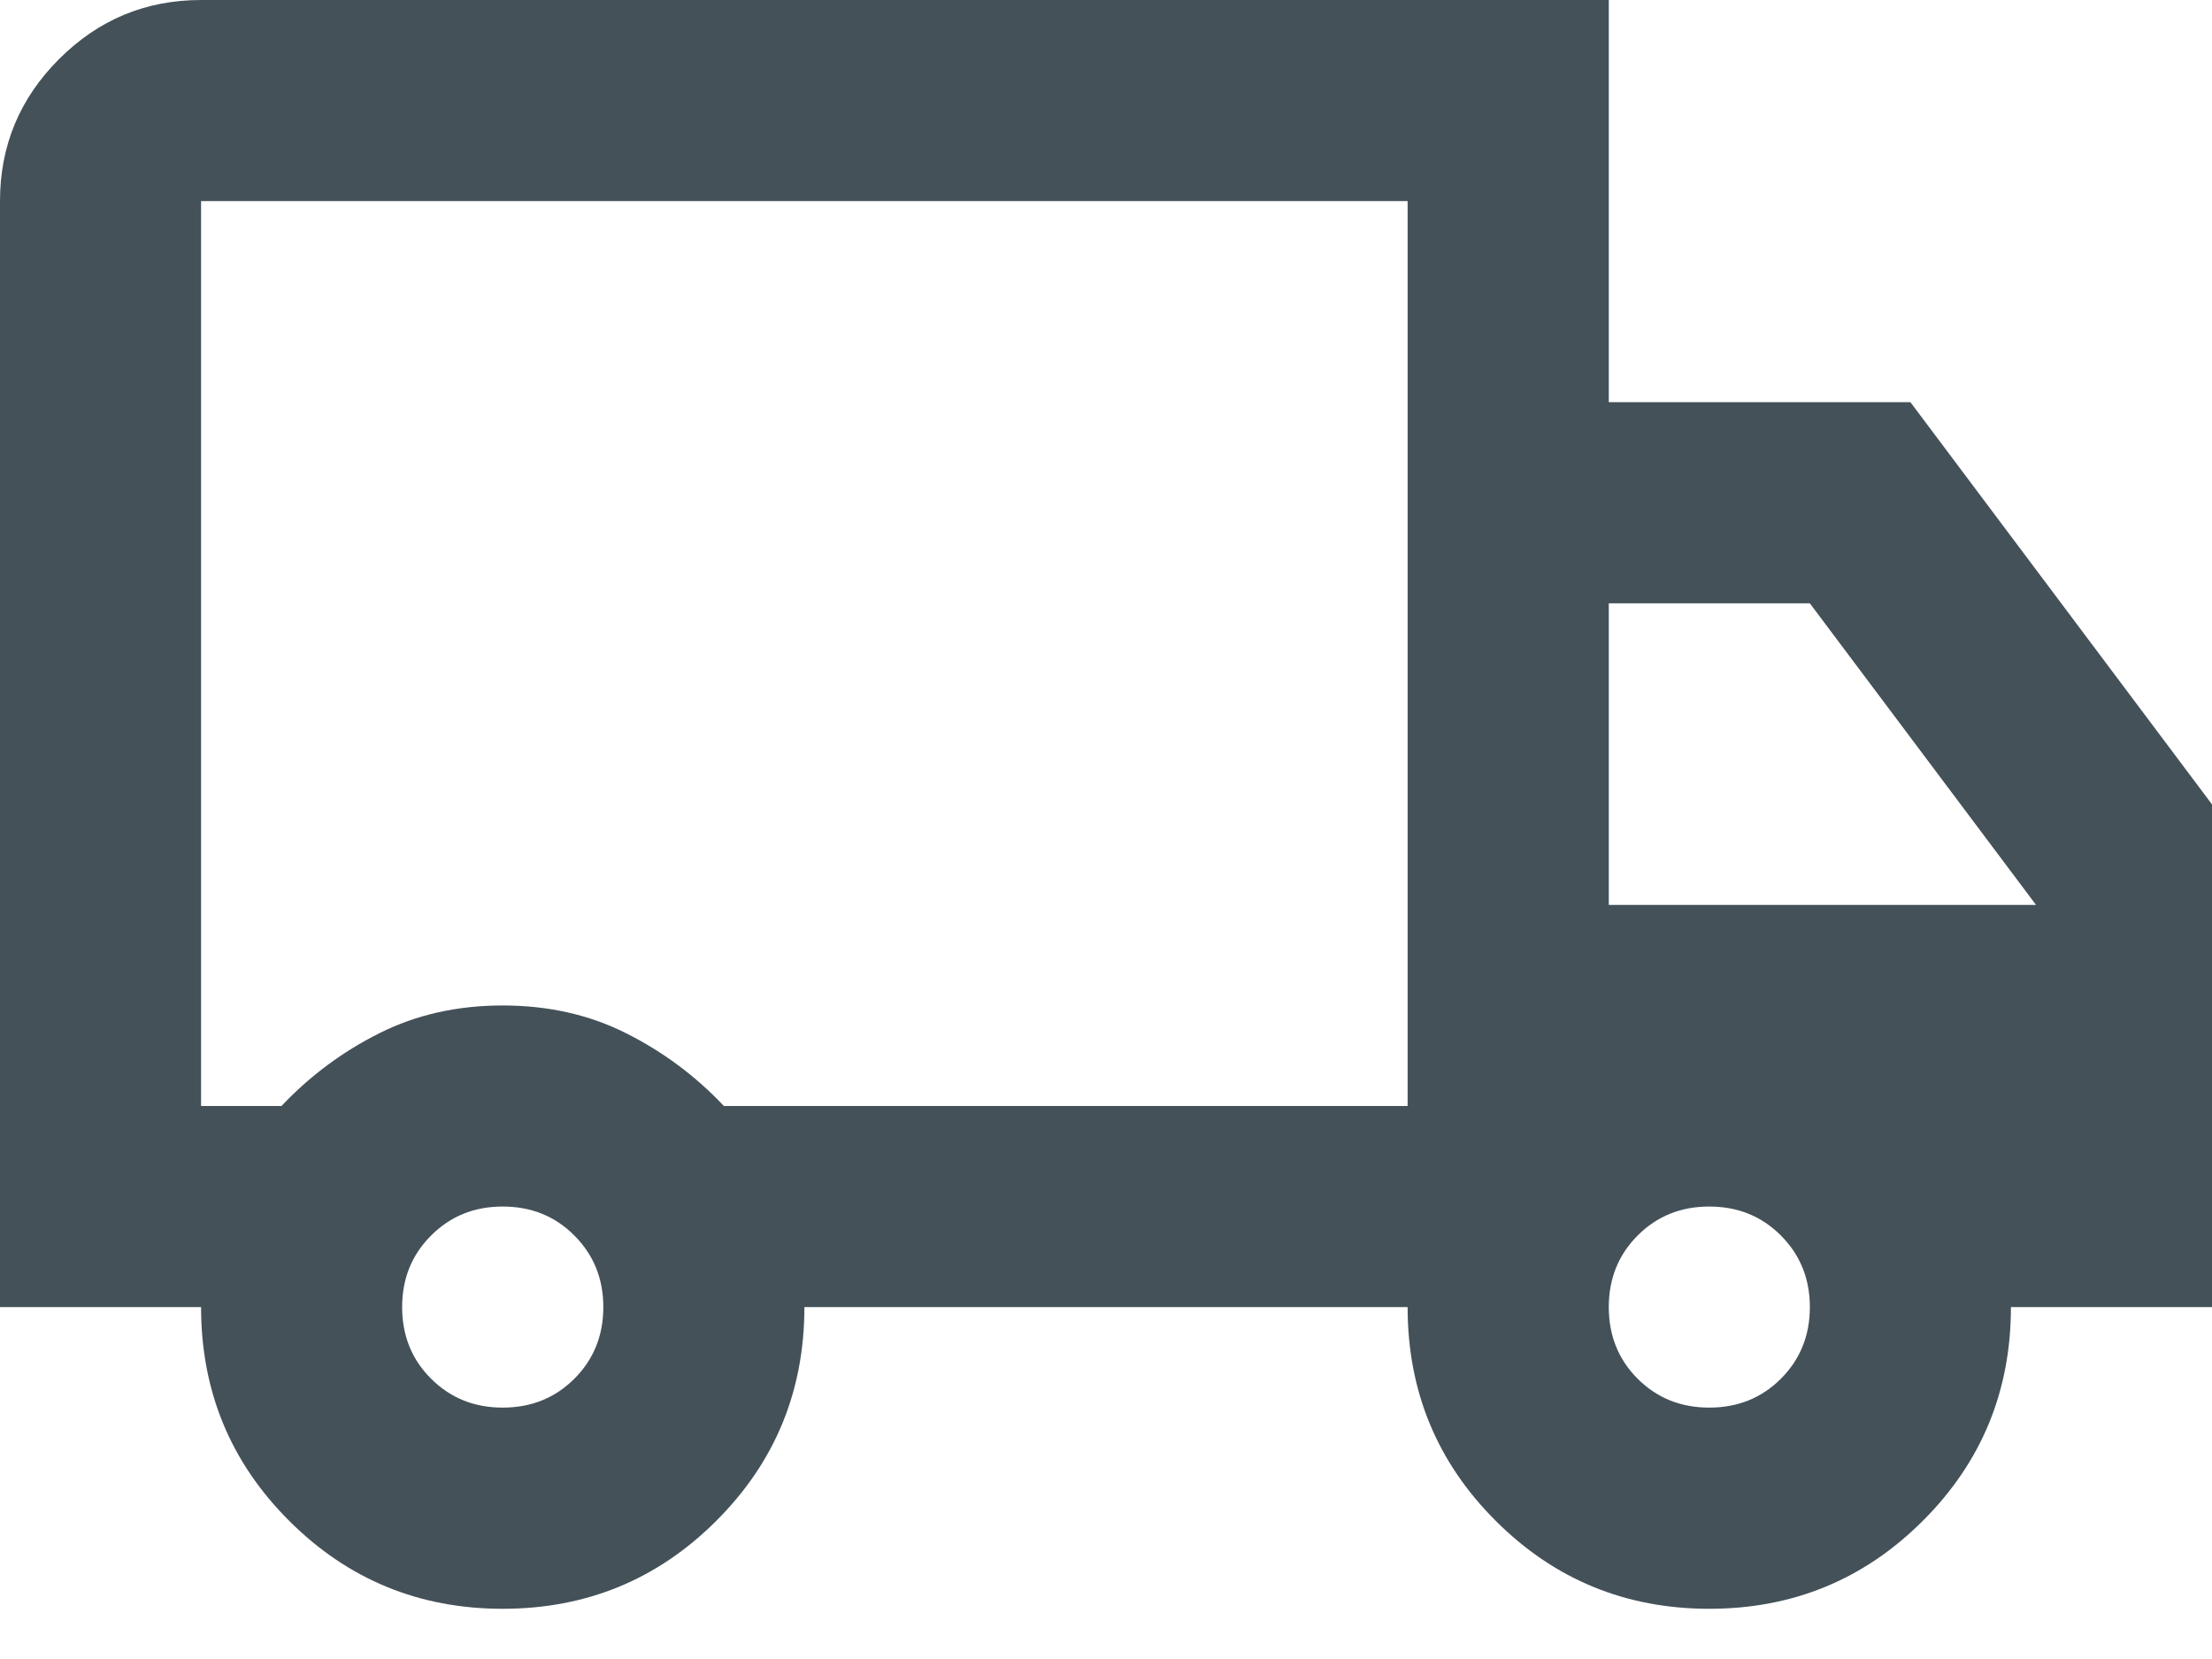
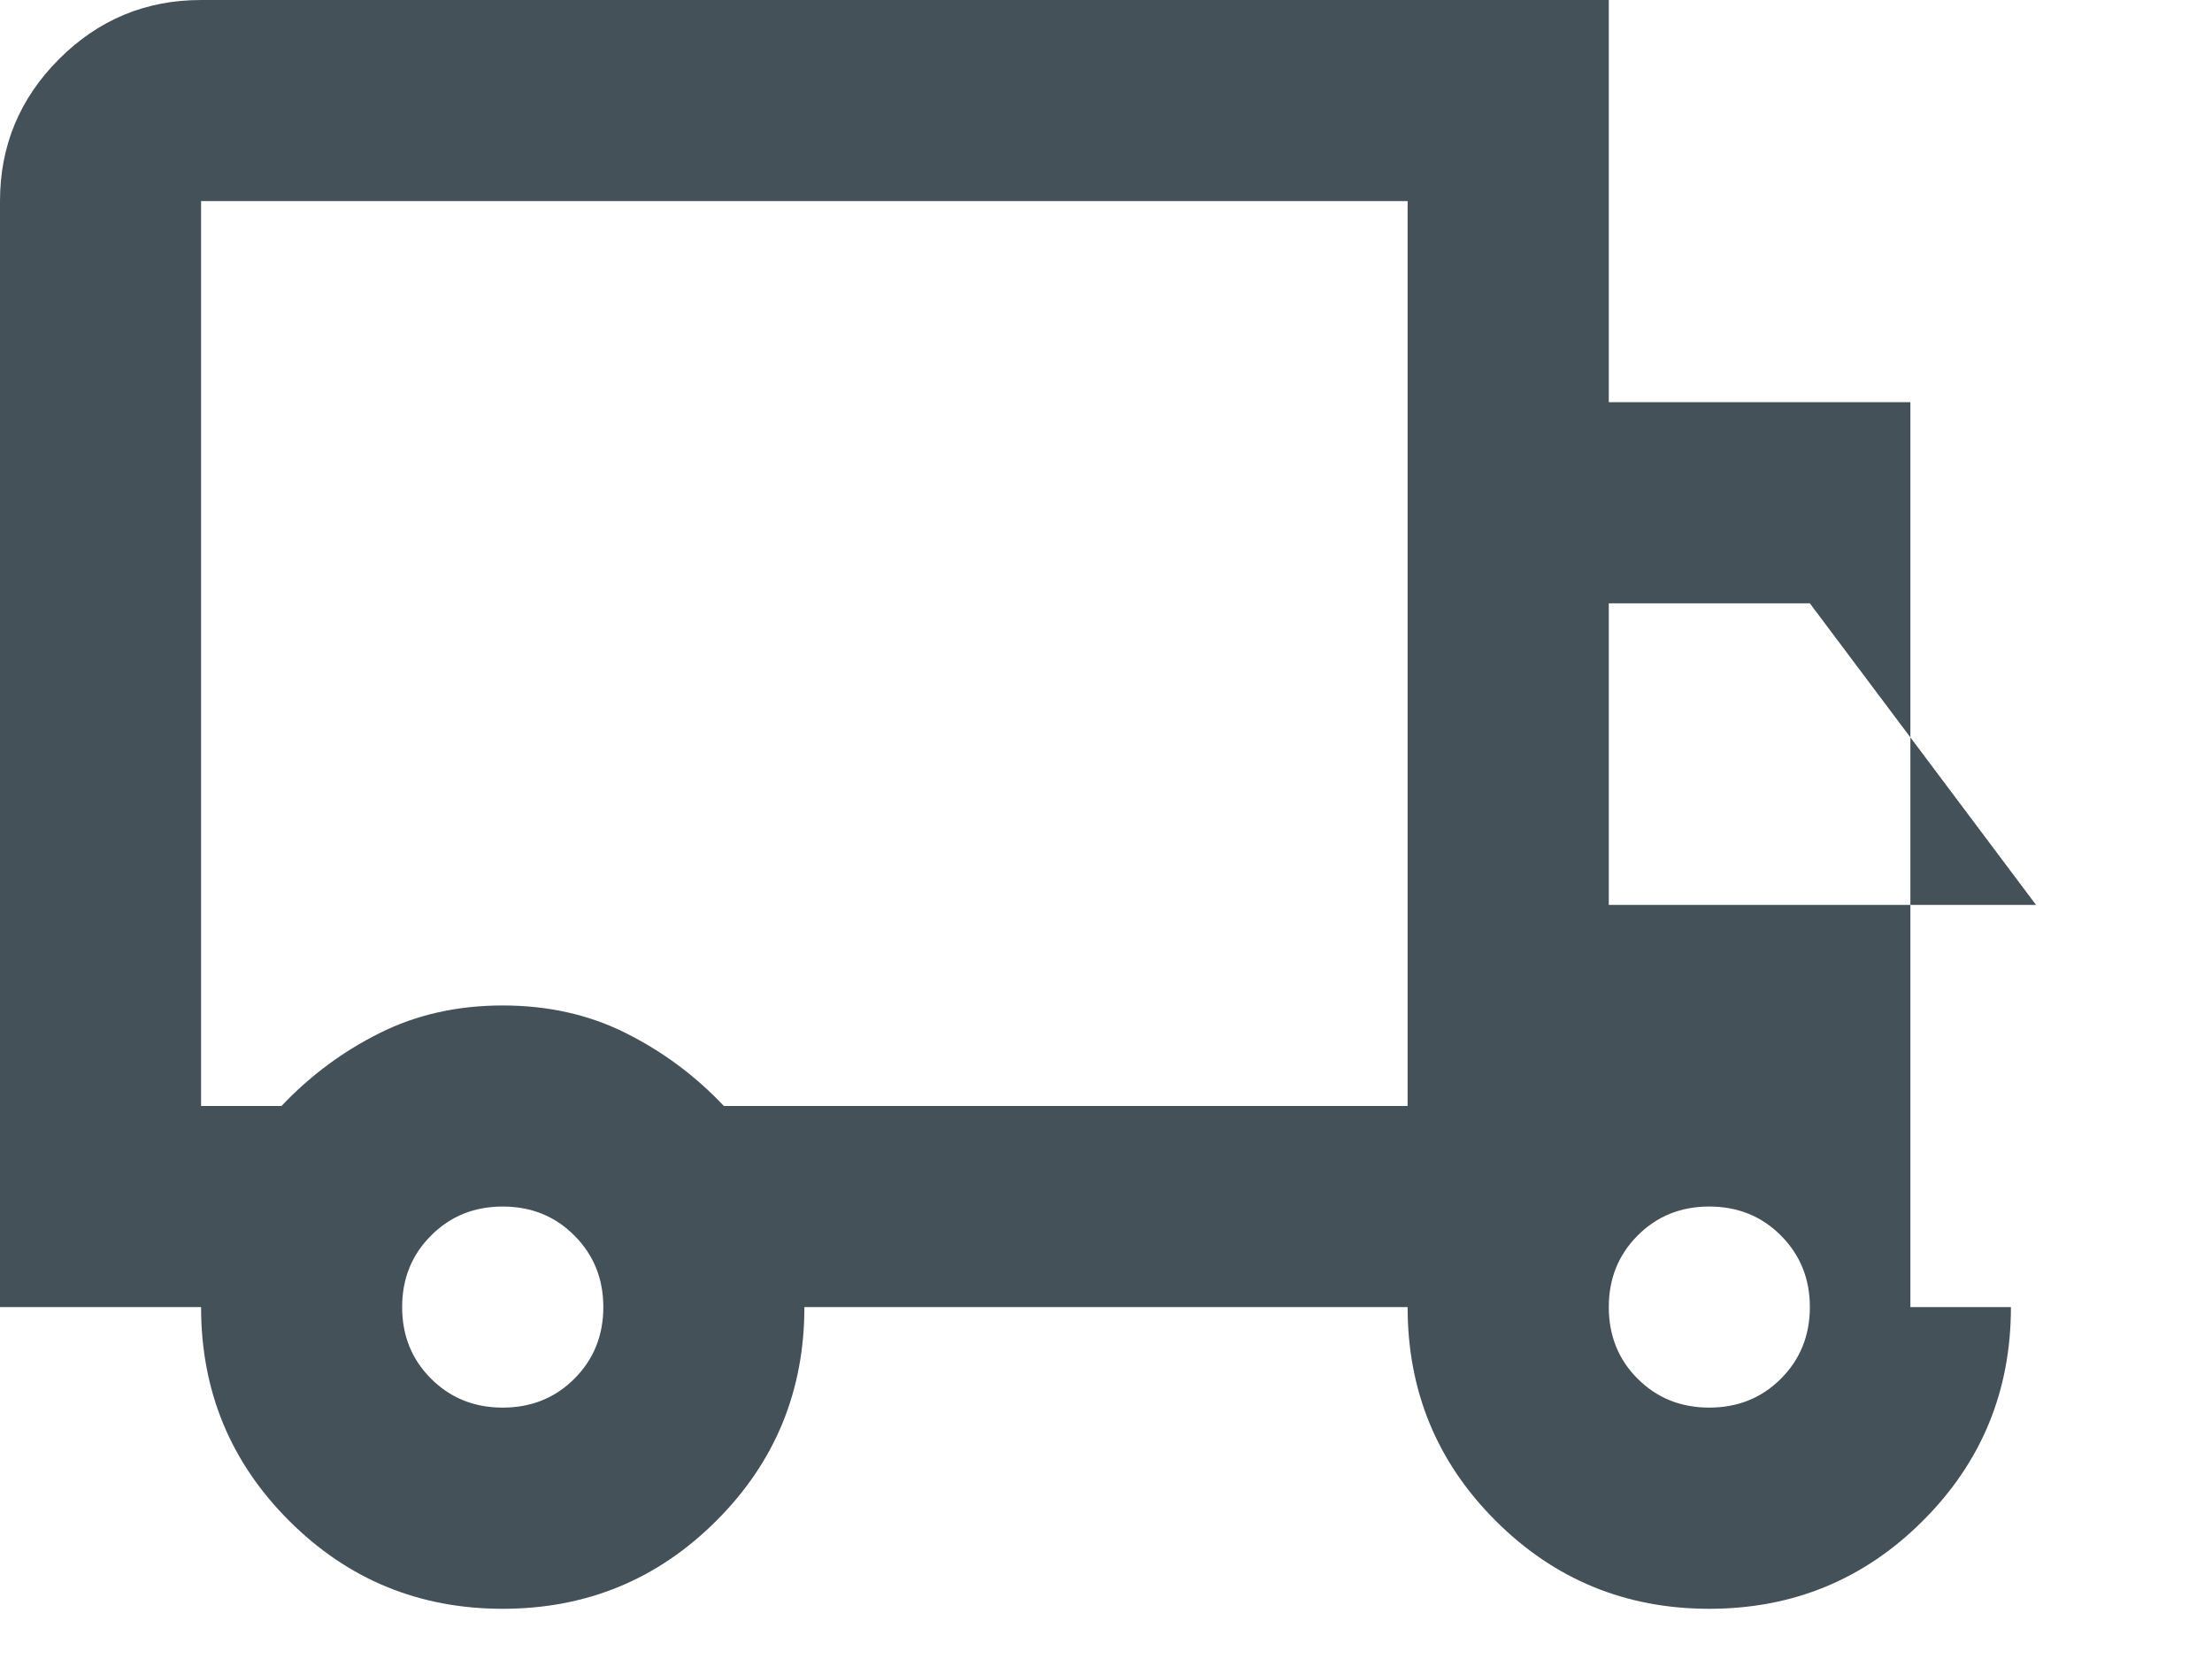
<svg xmlns="http://www.w3.org/2000/svg" width="20" height="15" viewBox="0 0 20 15" fill="none">
-   <path d="M4.545 14.546C3.788 14.546 3.144 14.28 2.614 13.75C2.083 13.22 1.818 12.576 1.818 11.818H0V1.818C0 1.318 0.178 0.89 0.534 0.534C0.89 0.178 1.318 0 1.818 0H14.546V3.636H17.273L20 7.273V11.818H18.182C18.182 12.576 17.917 13.22 17.386 13.75C16.856 14.28 16.212 14.546 15.454 14.546C14.697 14.546 14.053 14.28 13.523 13.75C12.992 13.22 12.727 12.576 12.727 11.818H7.273C7.273 12.576 7.008 13.22 6.477 13.75C5.947 14.28 5.303 14.546 4.545 14.546ZM4.545 12.727C4.803 12.727 5.019 12.64 5.193 12.466C5.367 12.292 5.455 12.076 5.455 11.818C5.455 11.561 5.367 11.345 5.193 11.171C5.019 10.996 4.803 10.909 4.545 10.909C4.288 10.909 4.072 10.996 3.898 11.171C3.723 11.345 3.636 11.561 3.636 11.818C3.636 12.076 3.723 12.292 3.898 12.466C4.072 12.64 4.288 12.727 4.545 12.727ZM1.818 10H2.545C2.803 9.727 3.098 9.508 3.432 9.341C3.765 9.174 4.136 9.091 4.545 9.091C4.955 9.091 5.326 9.174 5.659 9.341C5.992 9.508 6.288 9.727 6.545 10H12.727V1.818H1.818V10ZM15.454 12.727C15.712 12.727 15.928 12.64 16.102 12.466C16.276 12.292 16.364 12.076 16.364 11.818C16.364 11.561 16.276 11.345 16.102 11.171C15.928 10.996 15.712 10.909 15.454 10.909C15.197 10.909 14.981 10.996 14.807 11.171C14.633 11.345 14.546 11.561 14.546 11.818C14.546 12.076 14.633 12.292 14.807 12.466C14.981 12.64 15.197 12.727 15.454 12.727ZM14.546 8.182H18.409L16.364 5.455H14.546V8.182Z" fill="#445159" />
+   <path d="M4.545 14.546C3.788 14.546 3.144 14.28 2.614 13.75C2.083 13.22 1.818 12.576 1.818 11.818H0V1.818C0 1.318 0.178 0.89 0.534 0.534C0.89 0.178 1.318 0 1.818 0H14.546V3.636H17.273V11.818H18.182C18.182 12.576 17.917 13.22 17.386 13.75C16.856 14.28 16.212 14.546 15.454 14.546C14.697 14.546 14.053 14.28 13.523 13.75C12.992 13.22 12.727 12.576 12.727 11.818H7.273C7.273 12.576 7.008 13.22 6.477 13.75C5.947 14.28 5.303 14.546 4.545 14.546ZM4.545 12.727C4.803 12.727 5.019 12.64 5.193 12.466C5.367 12.292 5.455 12.076 5.455 11.818C5.455 11.561 5.367 11.345 5.193 11.171C5.019 10.996 4.803 10.909 4.545 10.909C4.288 10.909 4.072 10.996 3.898 11.171C3.723 11.345 3.636 11.561 3.636 11.818C3.636 12.076 3.723 12.292 3.898 12.466C4.072 12.64 4.288 12.727 4.545 12.727ZM1.818 10H2.545C2.803 9.727 3.098 9.508 3.432 9.341C3.765 9.174 4.136 9.091 4.545 9.091C4.955 9.091 5.326 9.174 5.659 9.341C5.992 9.508 6.288 9.727 6.545 10H12.727V1.818H1.818V10ZM15.454 12.727C15.712 12.727 15.928 12.64 16.102 12.466C16.276 12.292 16.364 12.076 16.364 11.818C16.364 11.561 16.276 11.345 16.102 11.171C15.928 10.996 15.712 10.909 15.454 10.909C15.197 10.909 14.981 10.996 14.807 11.171C14.633 11.345 14.546 11.561 14.546 11.818C14.546 12.076 14.633 12.292 14.807 12.466C14.981 12.64 15.197 12.727 15.454 12.727ZM14.546 8.182H18.409L16.364 5.455H14.546V8.182Z" fill="#445159" />
</svg>